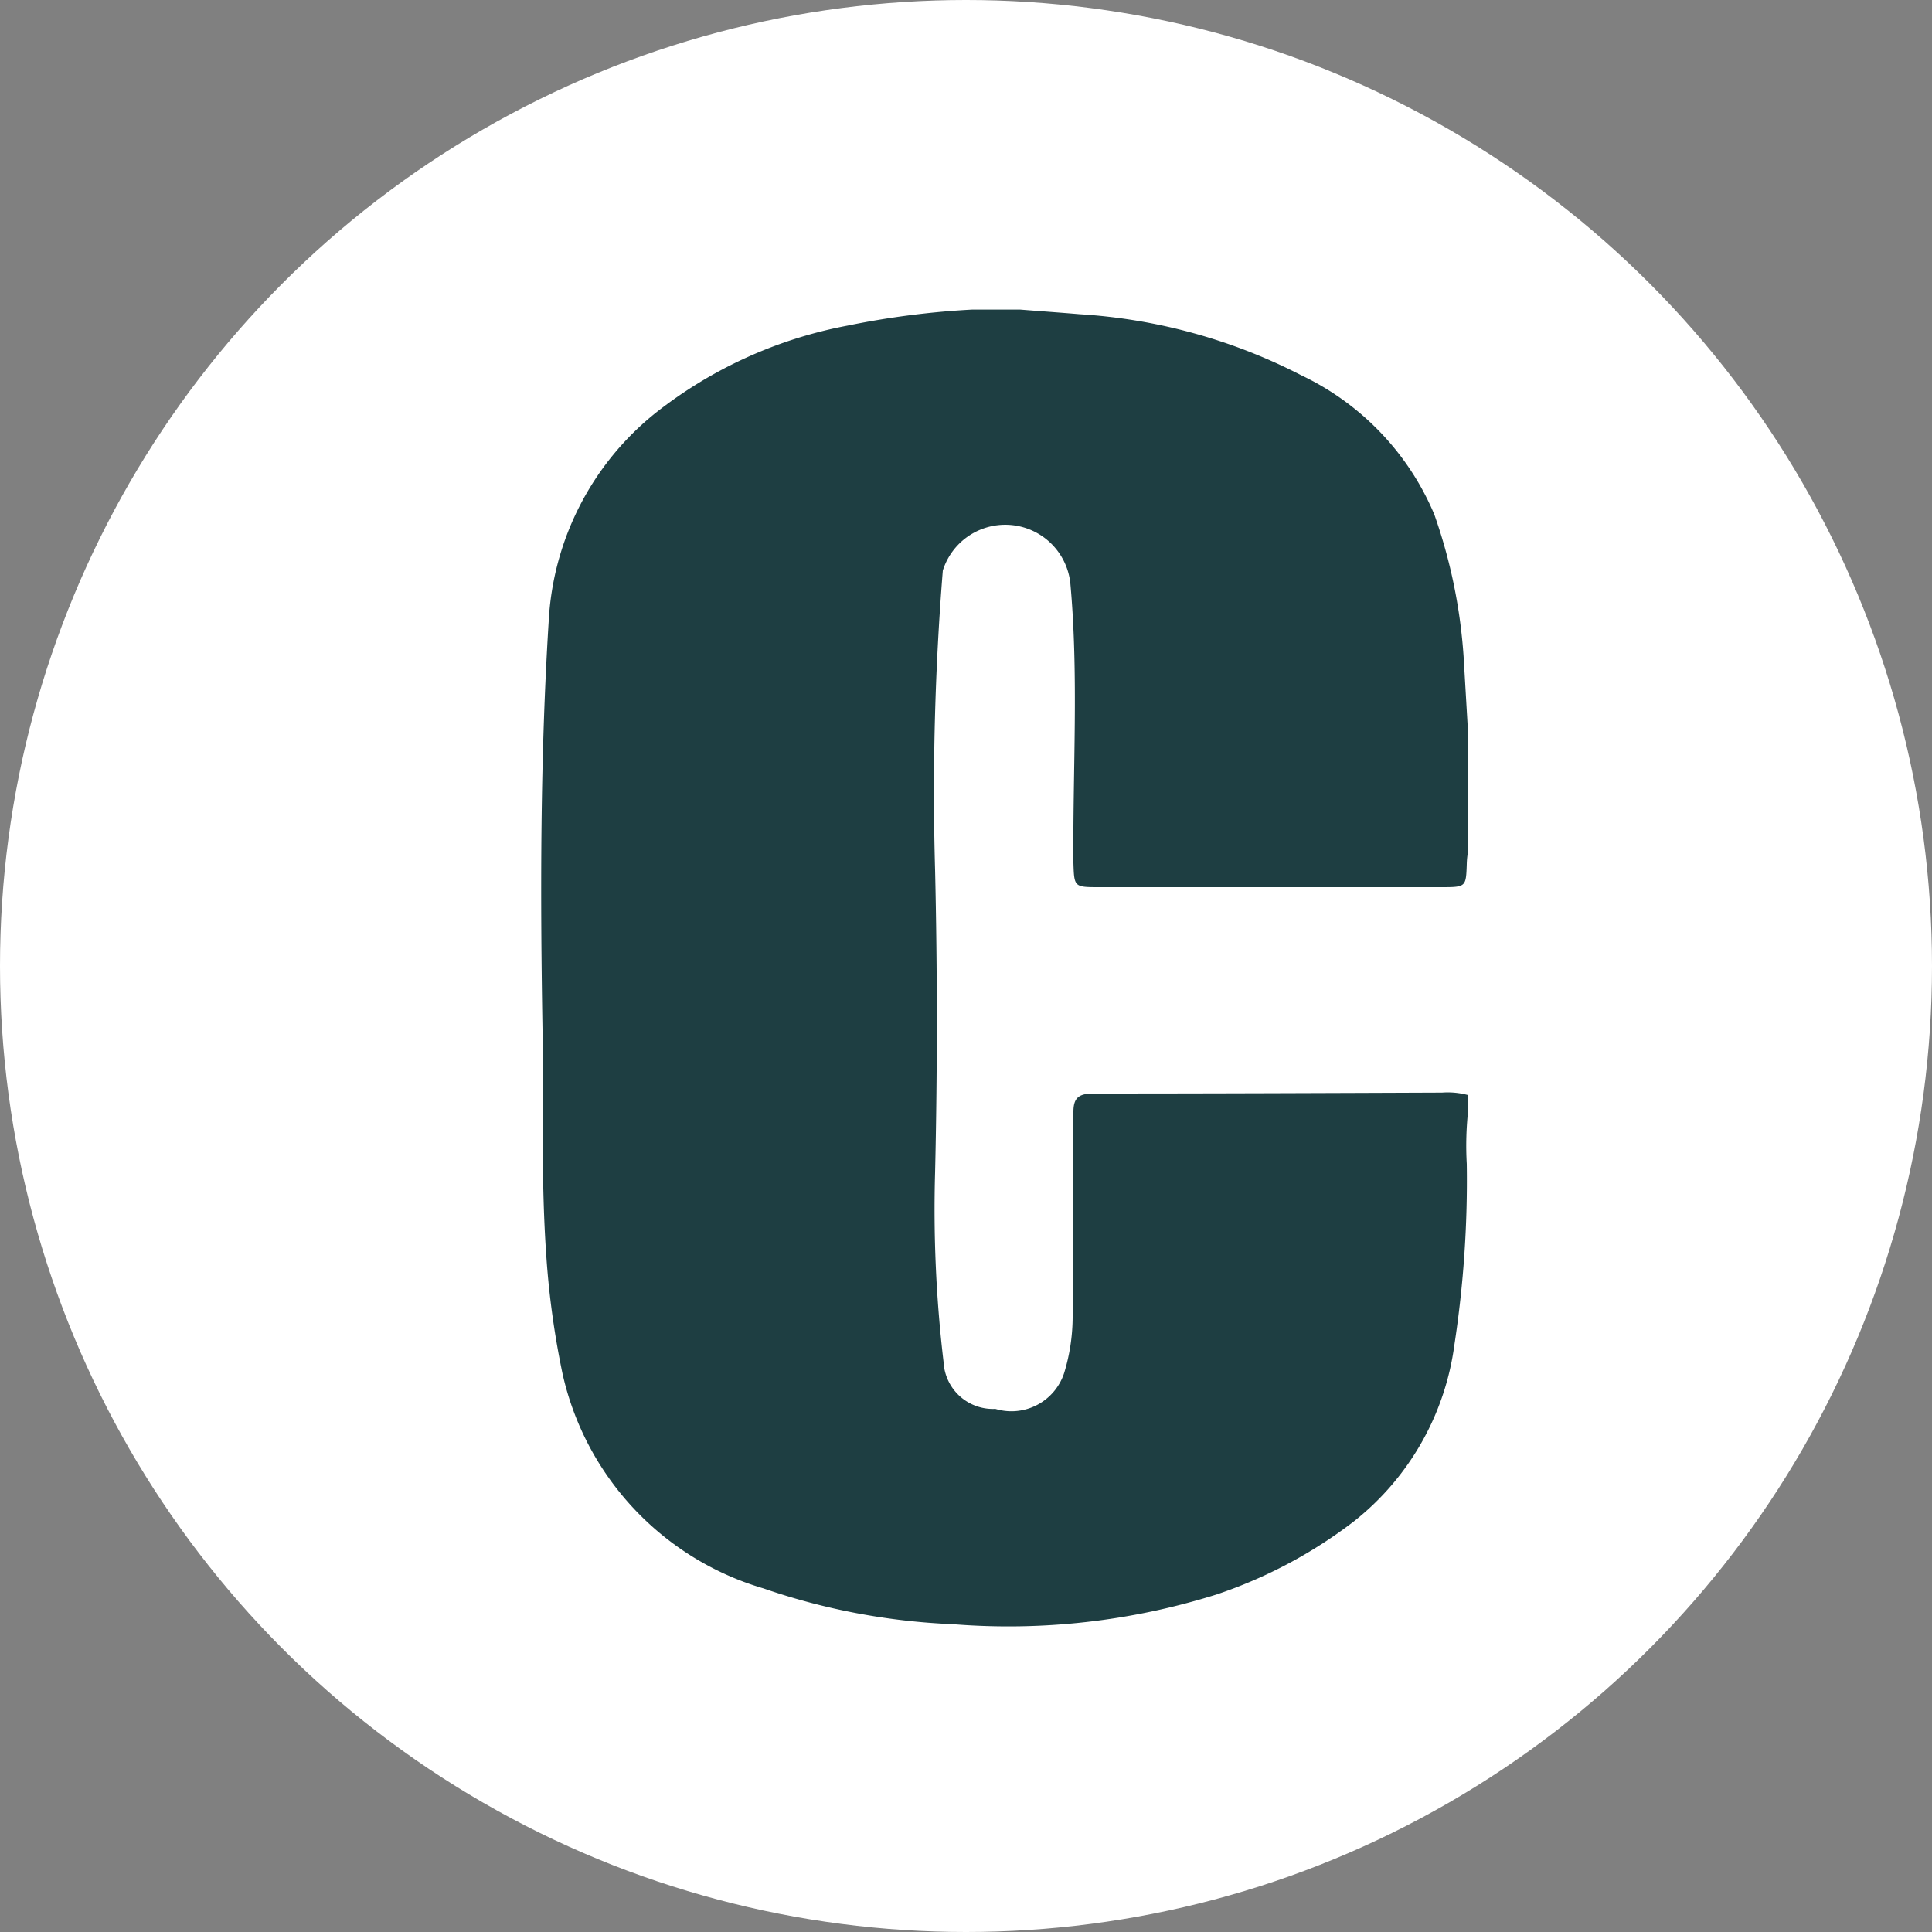
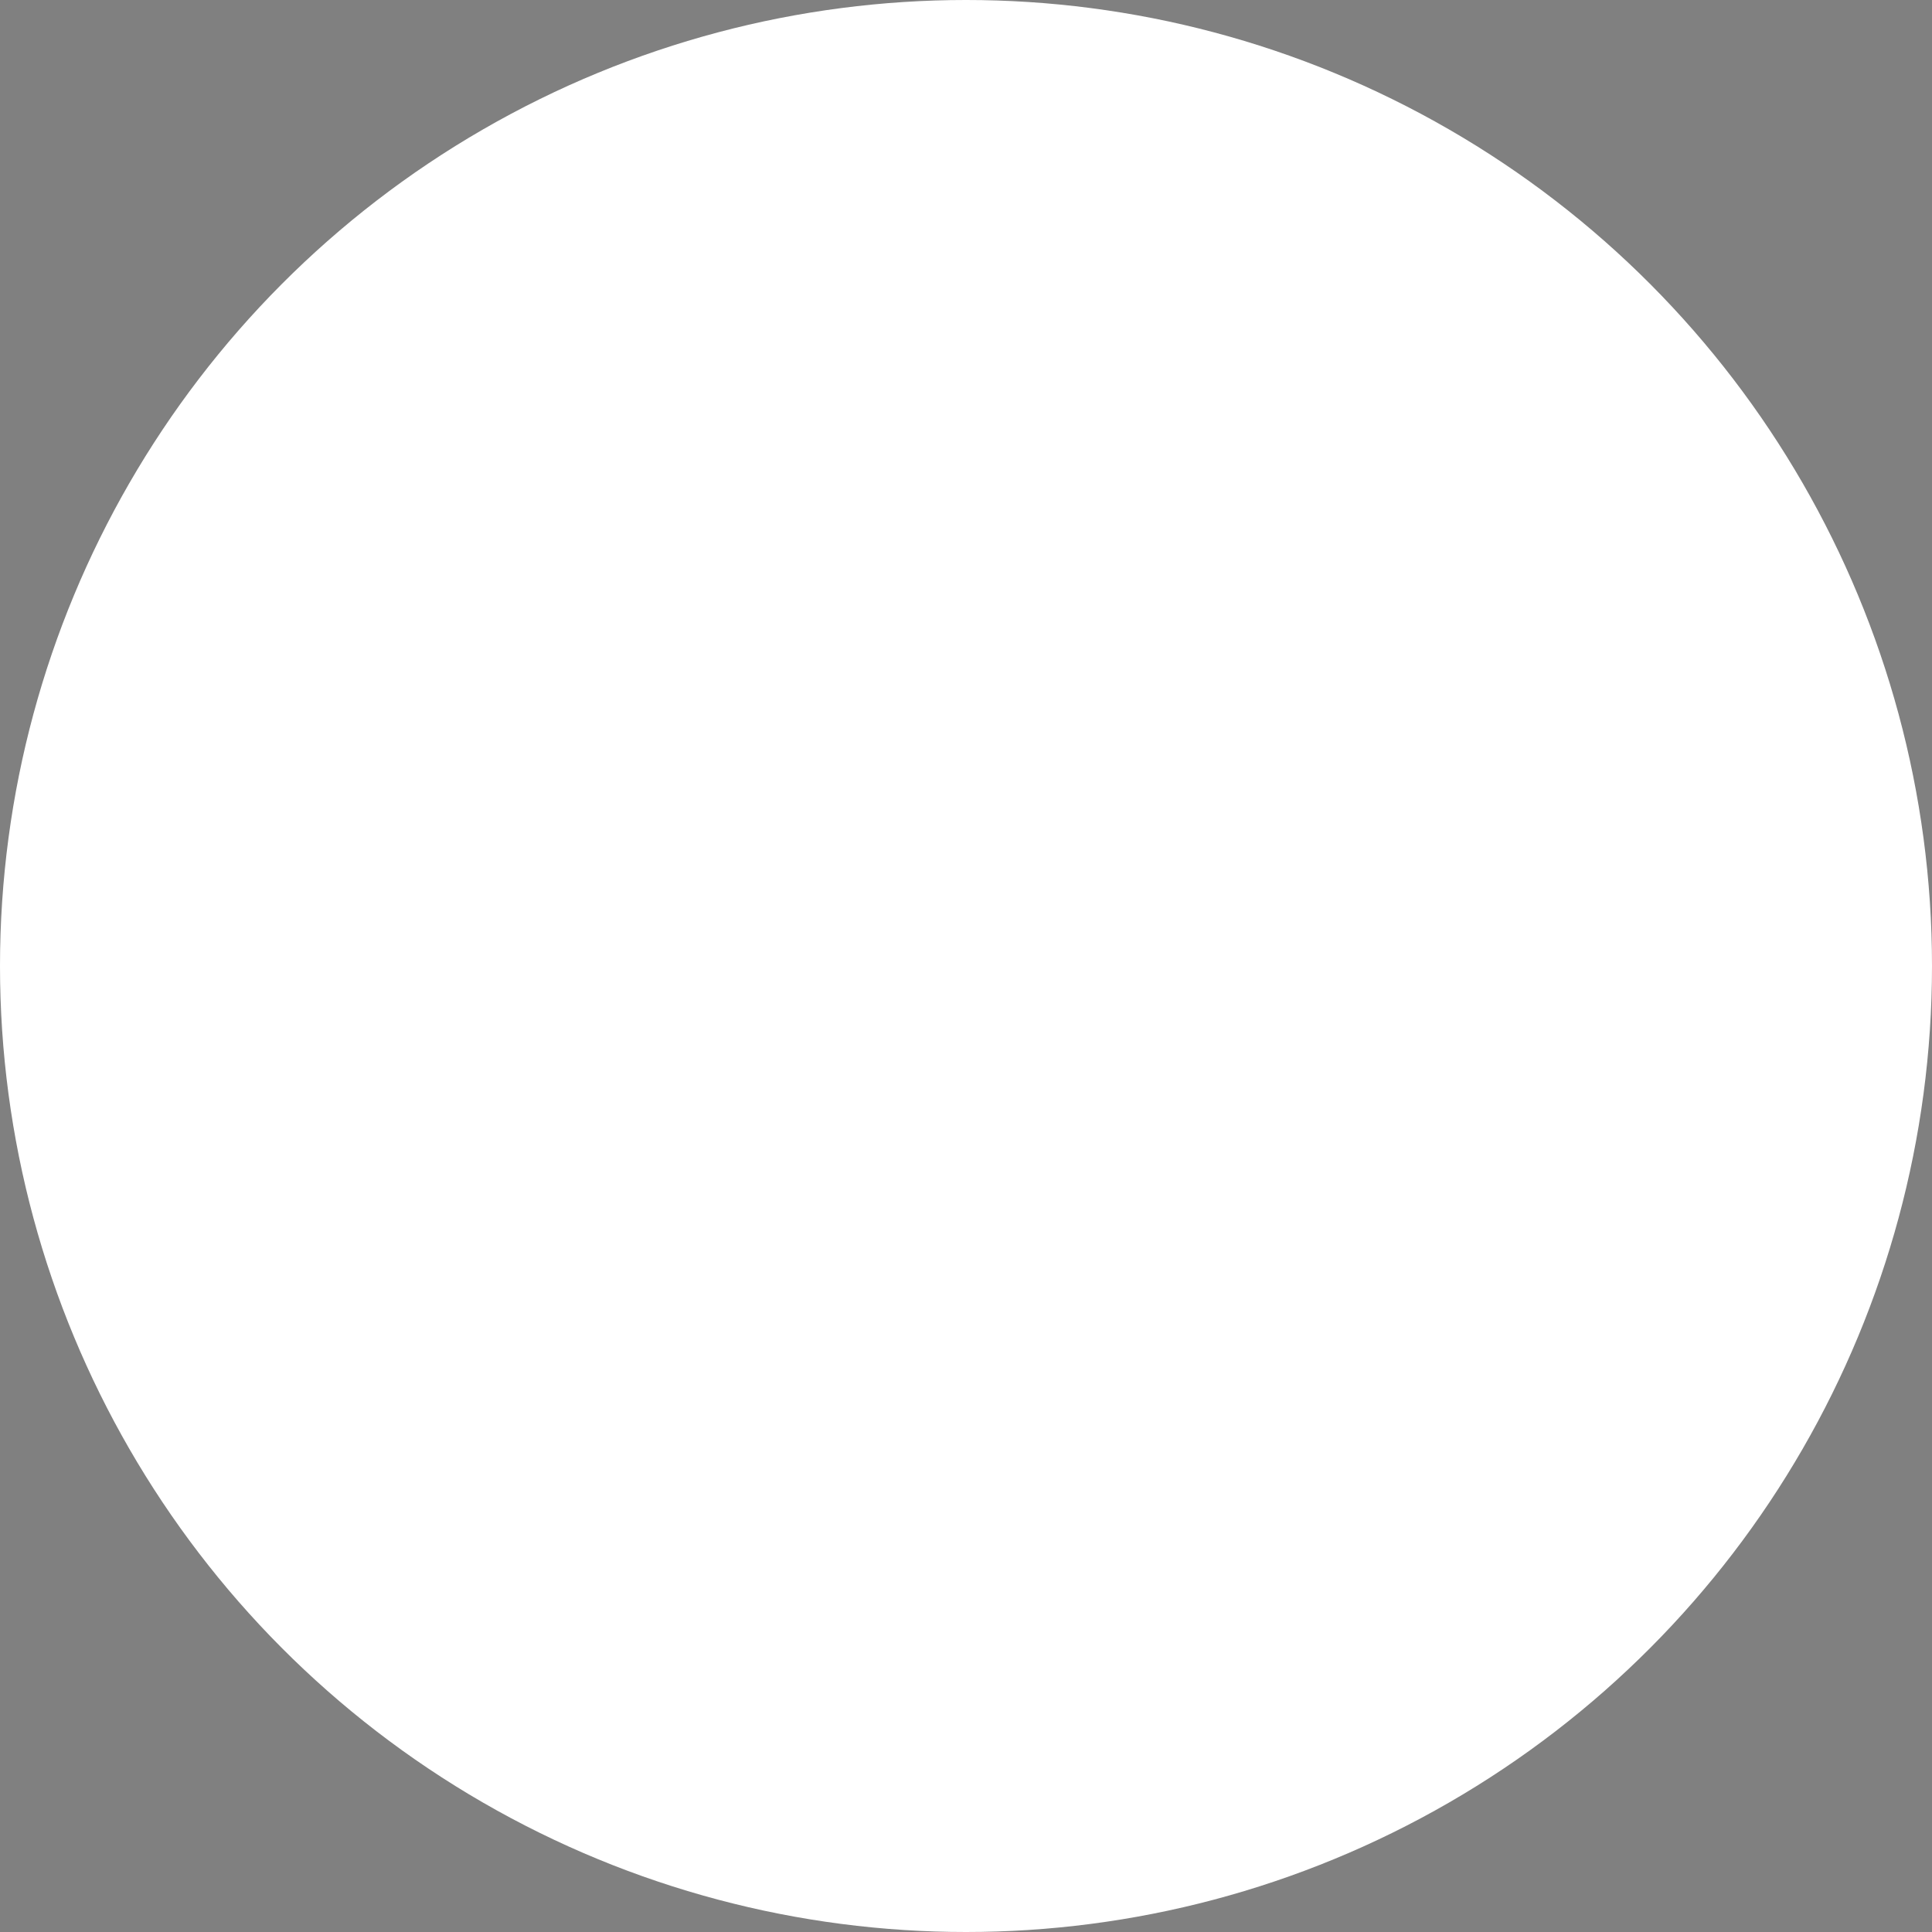
<svg xmlns="http://www.w3.org/2000/svg" id="Группа_4" data-name="Группа 4" width="25" height="25" viewBox="0 0 25 25">
  <rect x="0" y="0" width="25" height="25" fill="#808080" stroke="none" />
  <defs>
    <style>
      .cls-1 {
        fill: #fff;
      }

      .cls-2 {
        fill: #1e3e42;
        fill-rule: evenodd;
      }
    </style>
  </defs>
  <circle id="Еліпс_3_копія_11" data-name="Еліпс 3 копія 11" class="cls-1" cx="12.5" cy="12.5" r="12.5" />
-   <path id="Фігура_31" data-name="Фігура 31" class="cls-2" d="M1015,534.538V536a1.1,1.1,0,0,0-.02.18c-0.01.3-.01,0.3-0.34,0.3l-4.41,0c-0.33,0-.33,0-0.34-0.313-0.01-1.207.07-2.415-.04-3.621a0.847,0.847,0,0,0-1.65-.163,35.8,35.8,0,0,0-.1,3.875q0.045,1.958,0,3.915a16.75,16.75,0,0,0,.11,2.453,0.639,0.639,0,0,0,.67.605,0.718,0.718,0,0,0,.89-0.464,2.5,2.5,0,0,0,.11-0.718c0.01-.886.01-1.772,0.01-2.659,0-.176.06-0.24,0.26-0.24,1.5,0,3-.006,4.51-0.012a1.009,1.009,0,0,1,.34.033v0.182a4.187,4.187,0,0,0-.02.708,14.111,14.111,0,0,1-.16,2.34,3.5,3.5,0,0,1-1.3,2.285,6.1,6.1,0,0,1-1.78.947,8.984,8.984,0,0,1-3.41.384,8.568,8.568,0,0,1-2.45-.463,3.746,3.746,0,0,1-2.6-2.774,11.091,11.091,0,0,1-.21-1.514c-0.07-.982-0.04-1.966-0.05-2.949-0.03-1.759-.03-3.519.08-5.277a3.7,3.7,0,0,1,1.38-2.694,5.722,5.722,0,0,1,2.49-1.133,10.909,10.909,0,0,1,1.61-.207h0.62c0.25,0.02.51,0.038,0.77,0.06a7.219,7.219,0,0,1,2.87.791,3.492,3.492,0,0,1,1.72,1.8,6.927,6.927,0,0,1,.38,1.854Z" transform="translate(-996 -525)" />
</svg>